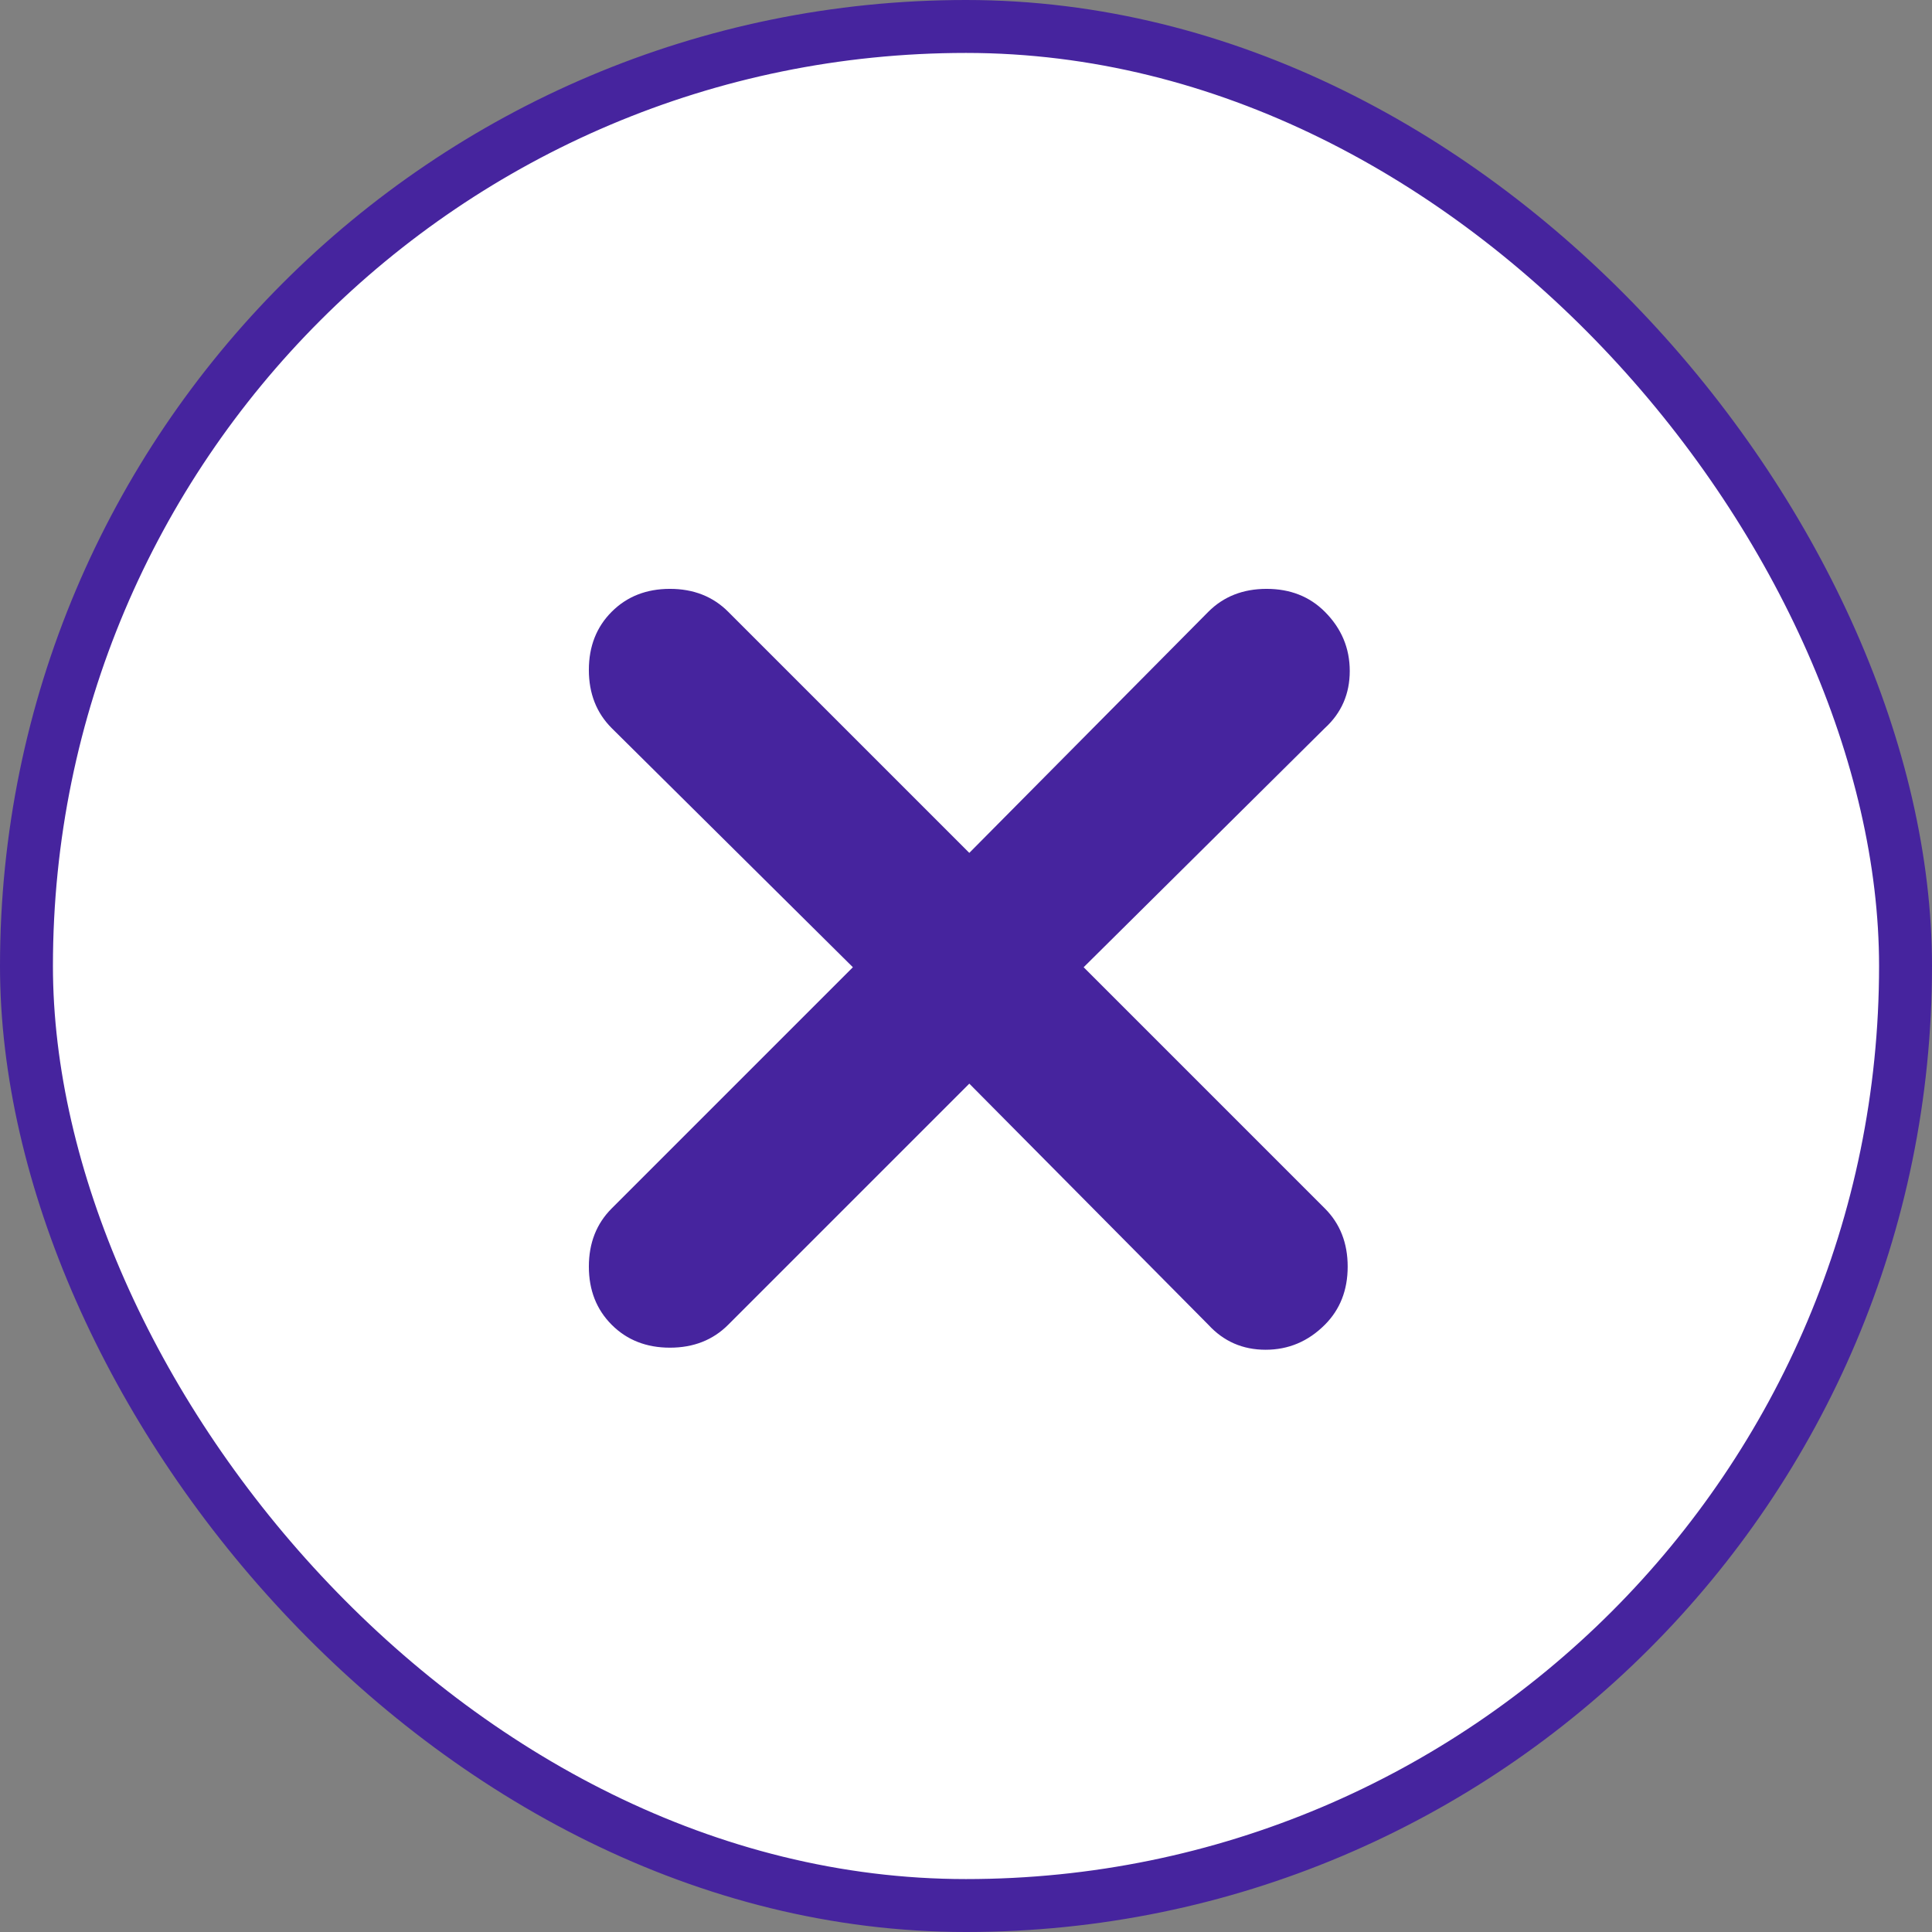
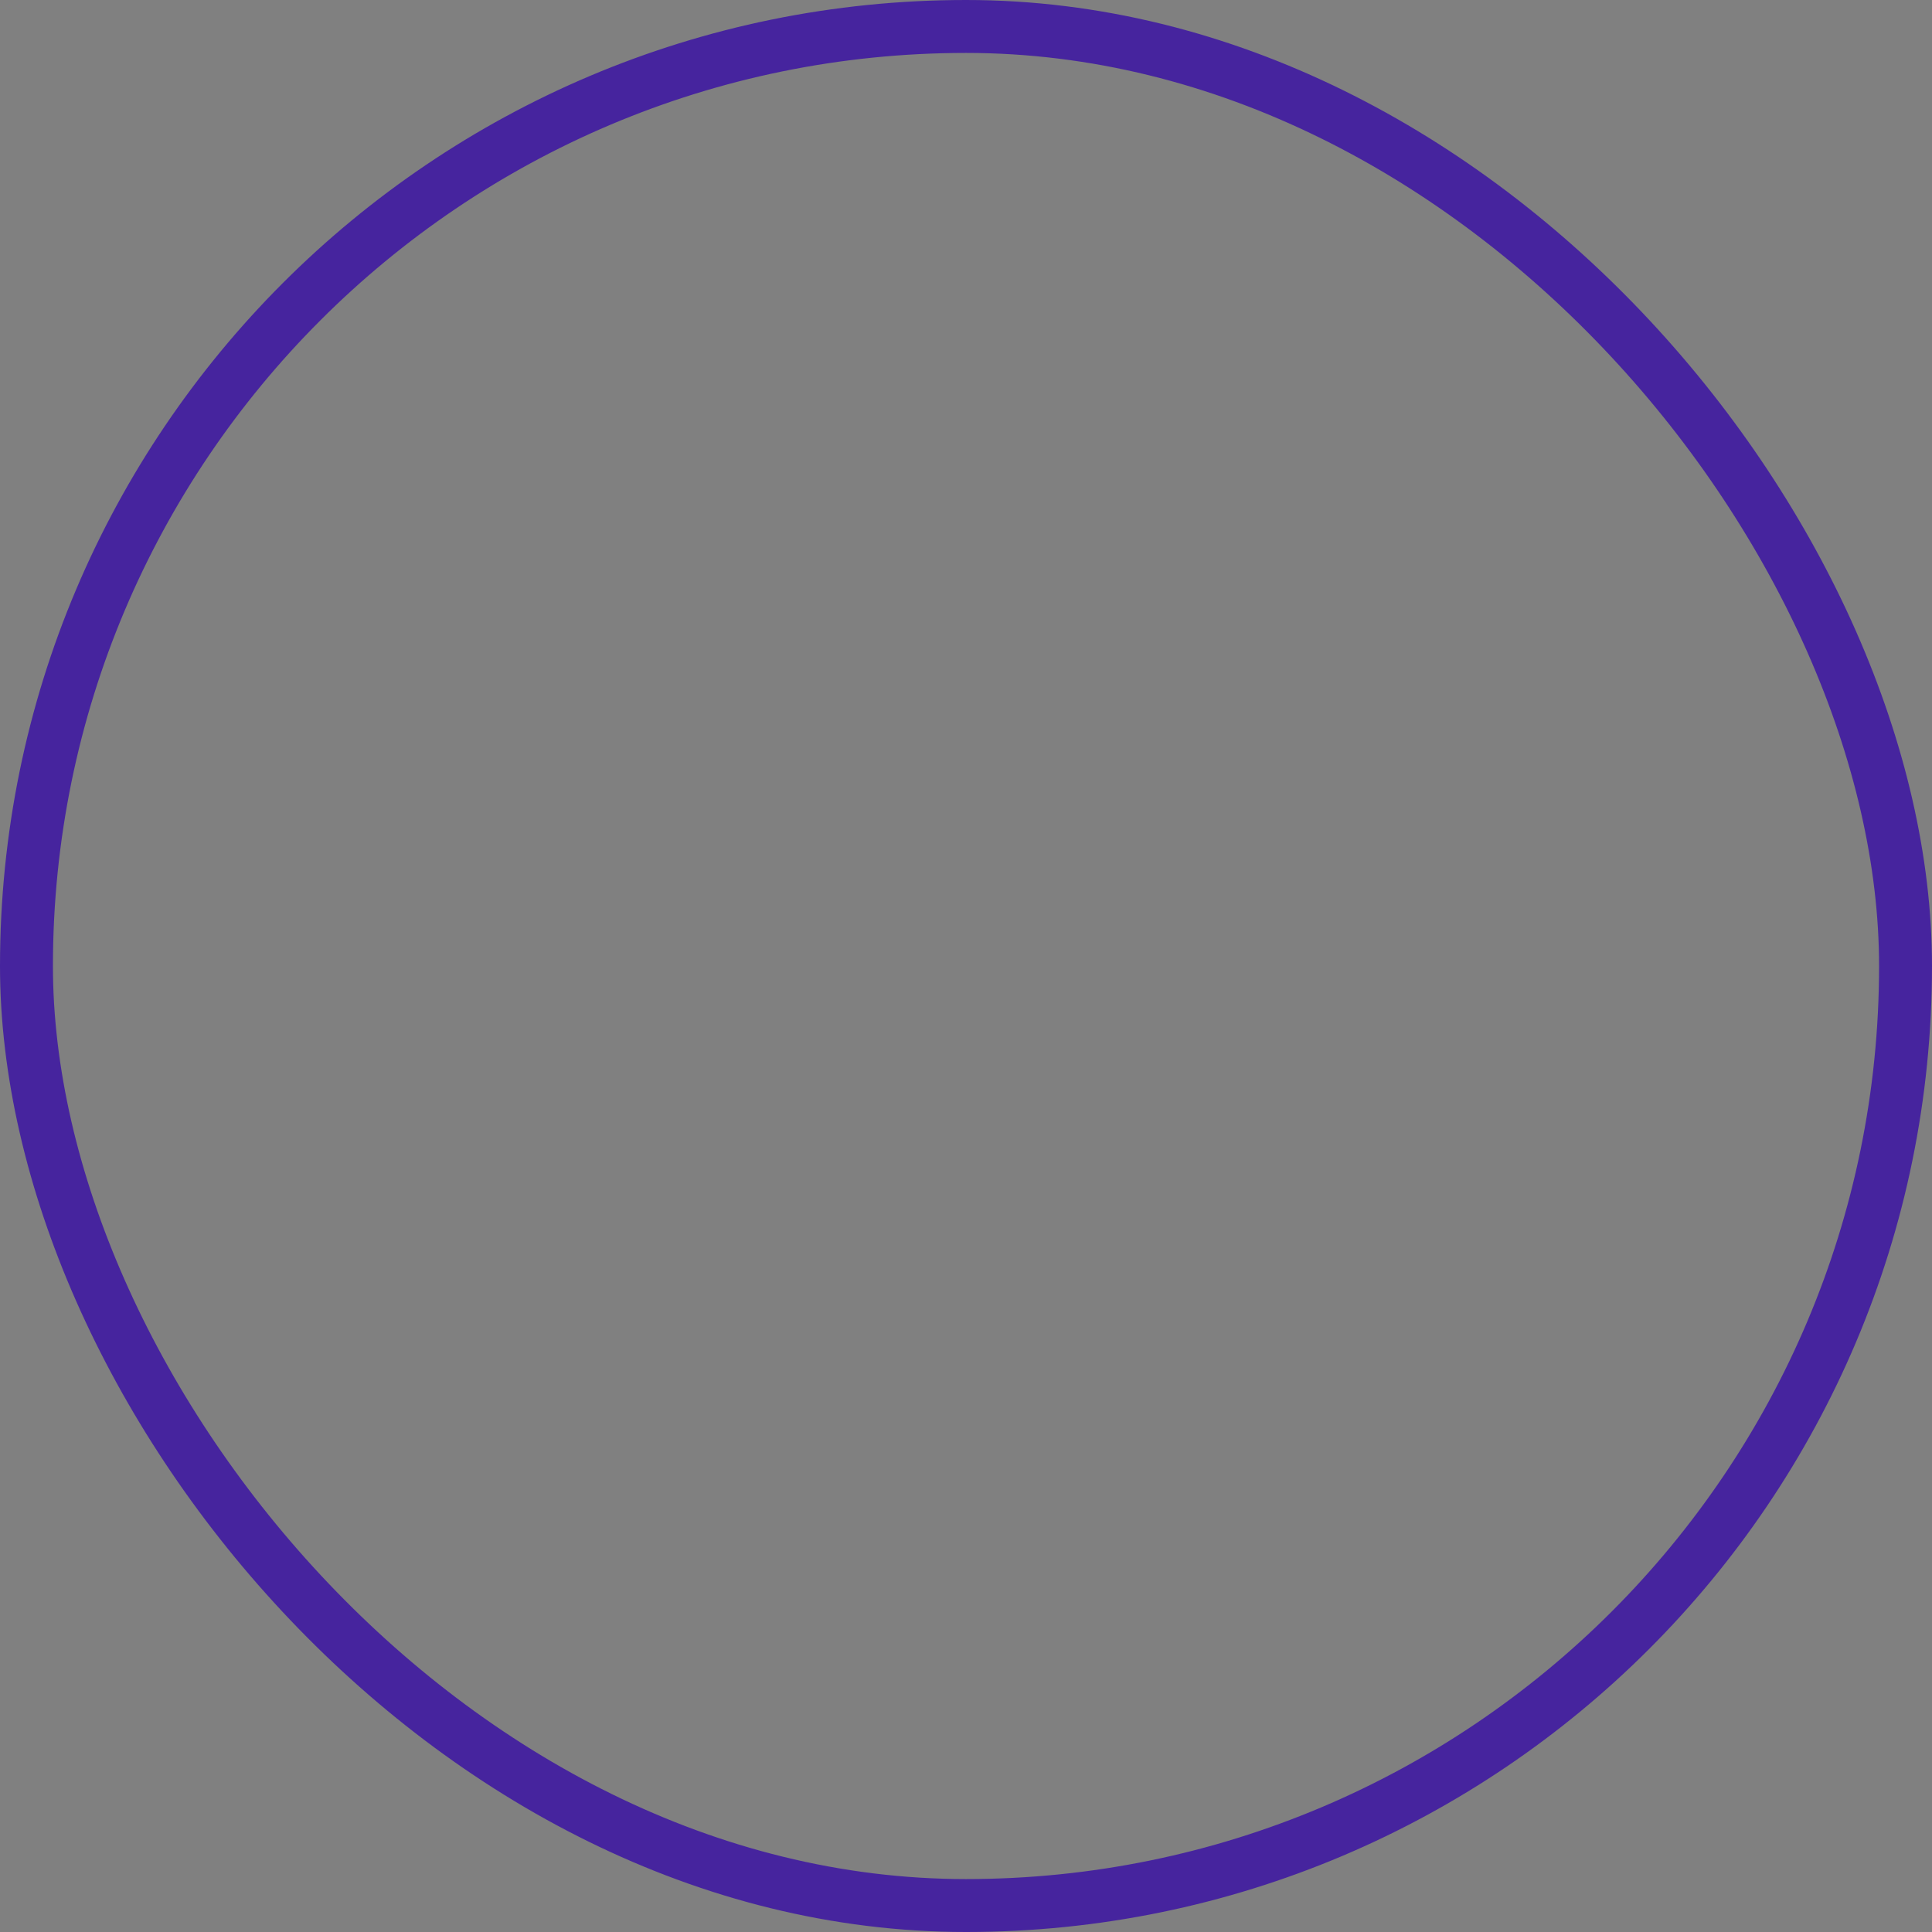
<svg xmlns="http://www.w3.org/2000/svg" width="292" height="292" viewBox="0 0 292 292" fill="none">
  <rect x="0" y="0" width="292" height="292" fill="#808080" stroke="none" />
-   <rect x="4" y="4" width="284" height="284" rx="142" fill="white" />
  <rect x="4" y="4" width="284" height="284" rx="142" stroke="#46249E" stroke-width="8" />
-   <path d="M146.5 163.781L110.052 200.229C107.748 202.534 104.815 203.686 101.254 203.686C97.693 203.686 94.76 202.534 92.456 200.229C90.152 197.925 89 194.993 89 191.432C89 187.871 90.152 184.938 92.456 182.634L128.904 146.186L92.456 110.052C90.152 107.748 89 104.815 89 101.254C89 97.693 90.152 94.76 92.456 92.456C94.76 90.152 97.693 89 101.254 89C104.815 89 107.748 90.152 110.052 92.456L146.5 128.904L182.634 92.456C184.938 90.152 187.871 89 191.432 89C194.993 89 197.925 90.152 200.229 92.456C202.743 94.97 204 97.957 204 101.417C204 104.878 202.743 107.756 200.229 110.052L163.781 146.186L200.229 182.634C202.534 184.938 203.686 187.871 203.686 191.432C203.686 194.993 202.534 197.925 200.229 200.229C197.716 202.743 194.733 204 191.281 204C187.829 204 184.946 202.743 182.634 200.229L146.5 163.781Z" fill="#46249E" />
</svg>